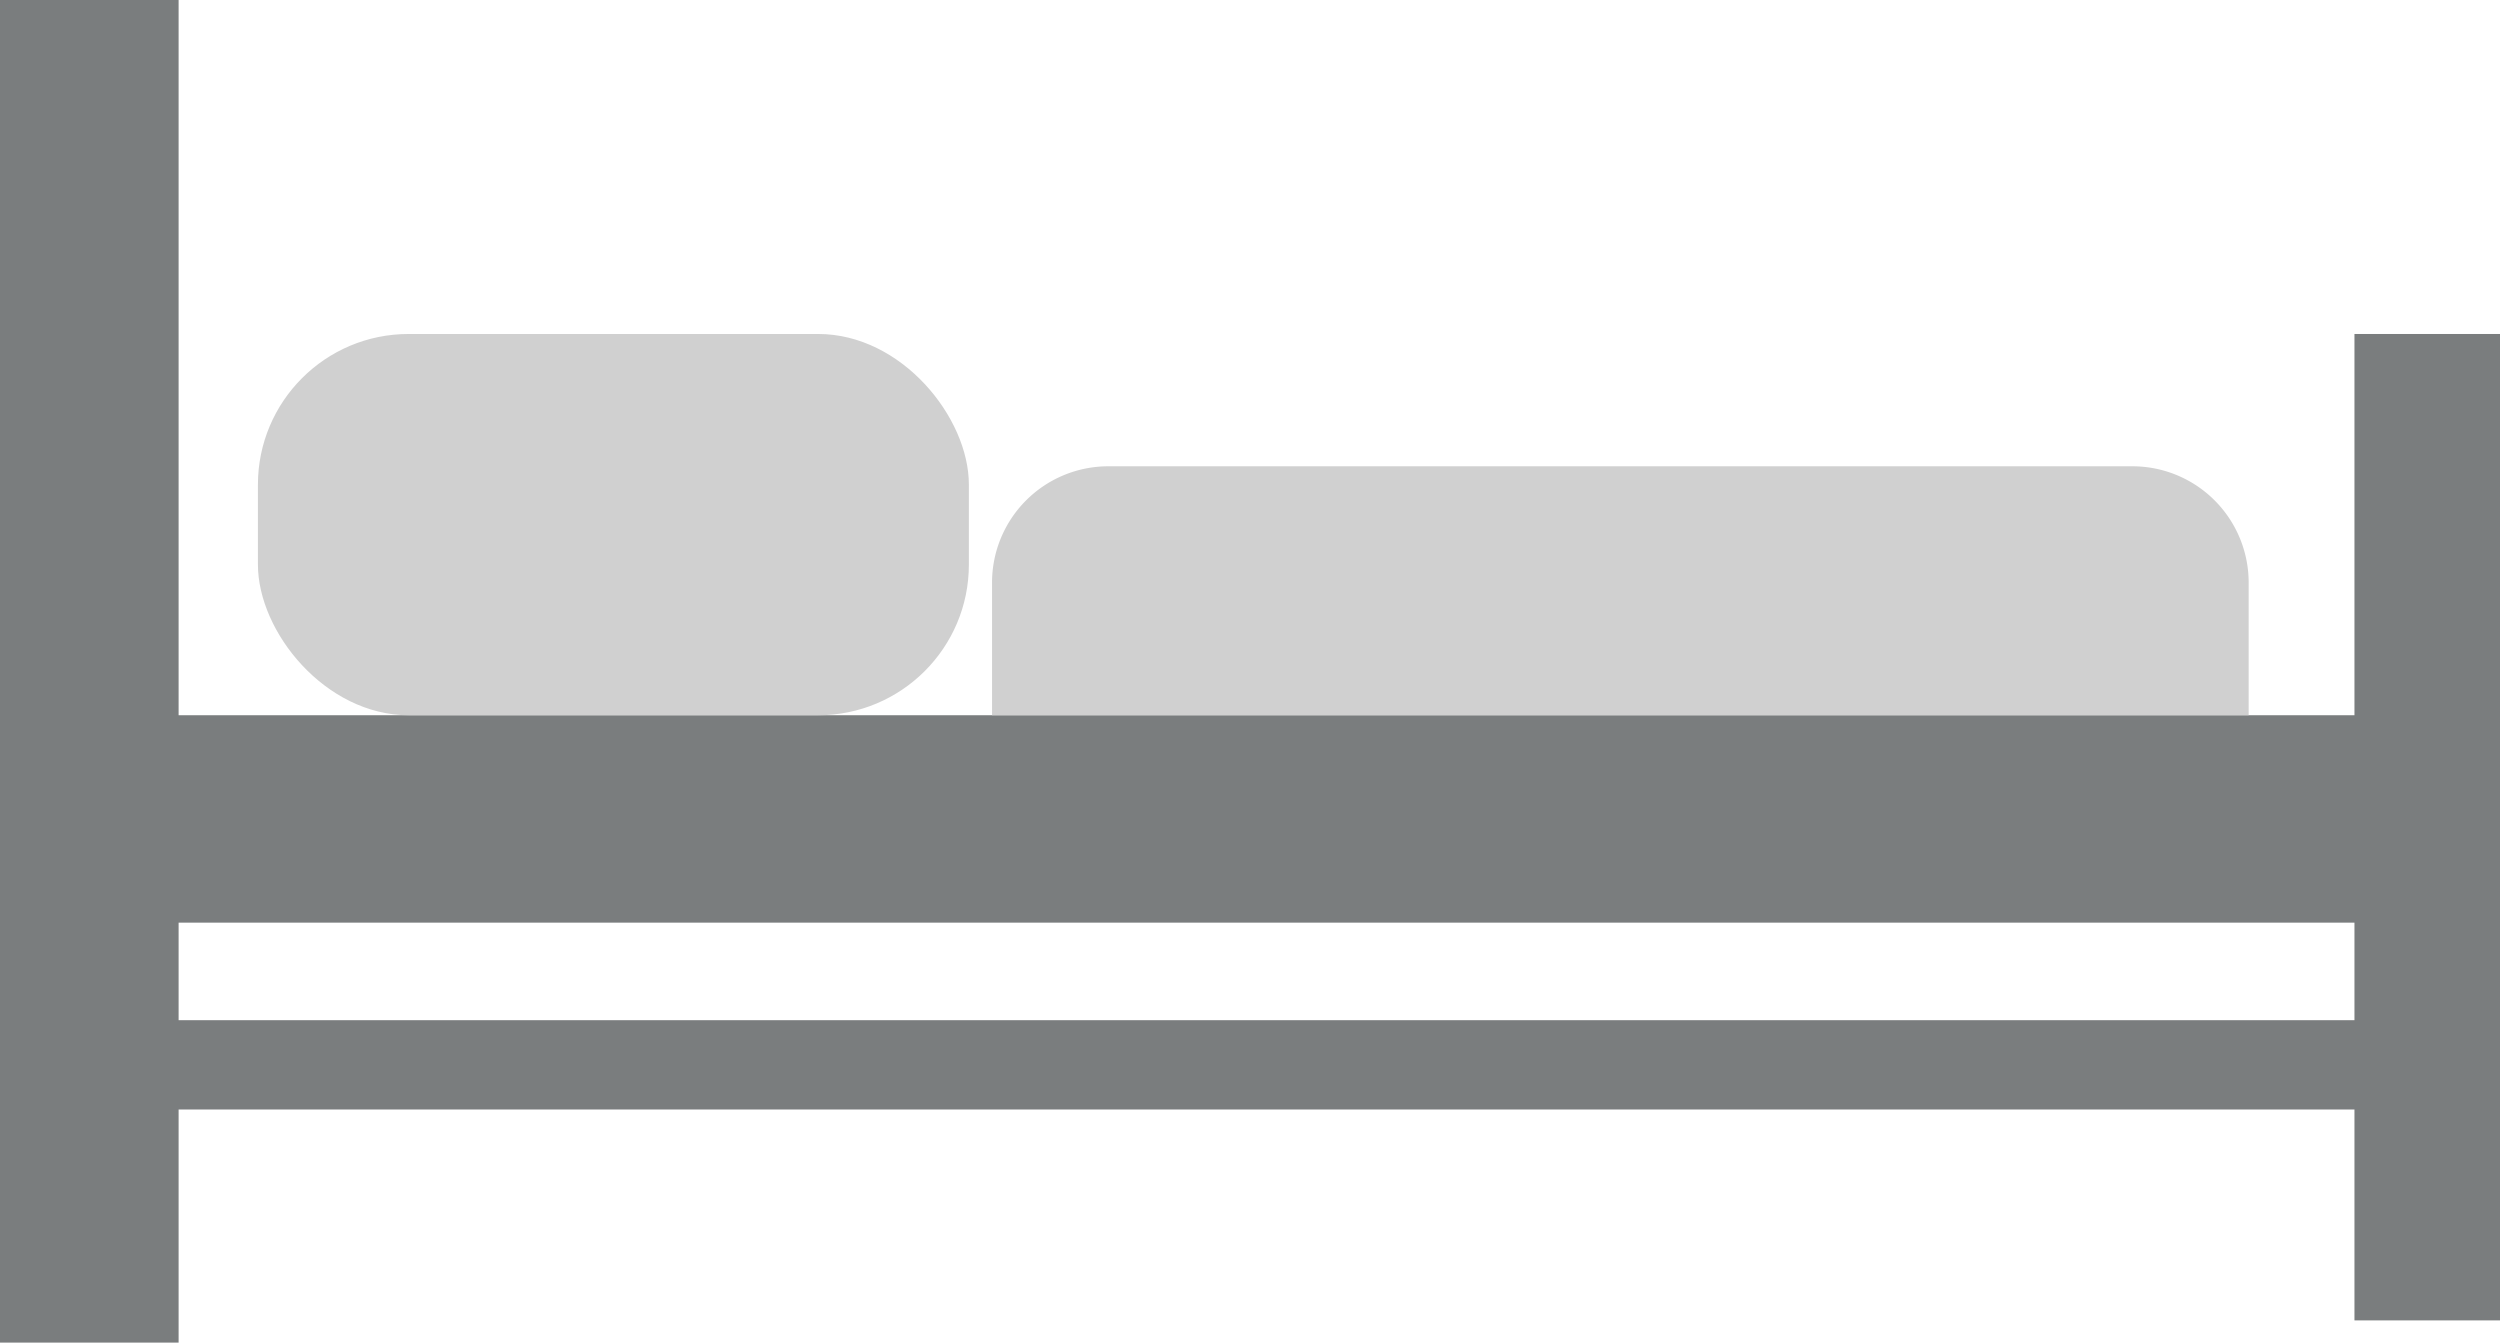
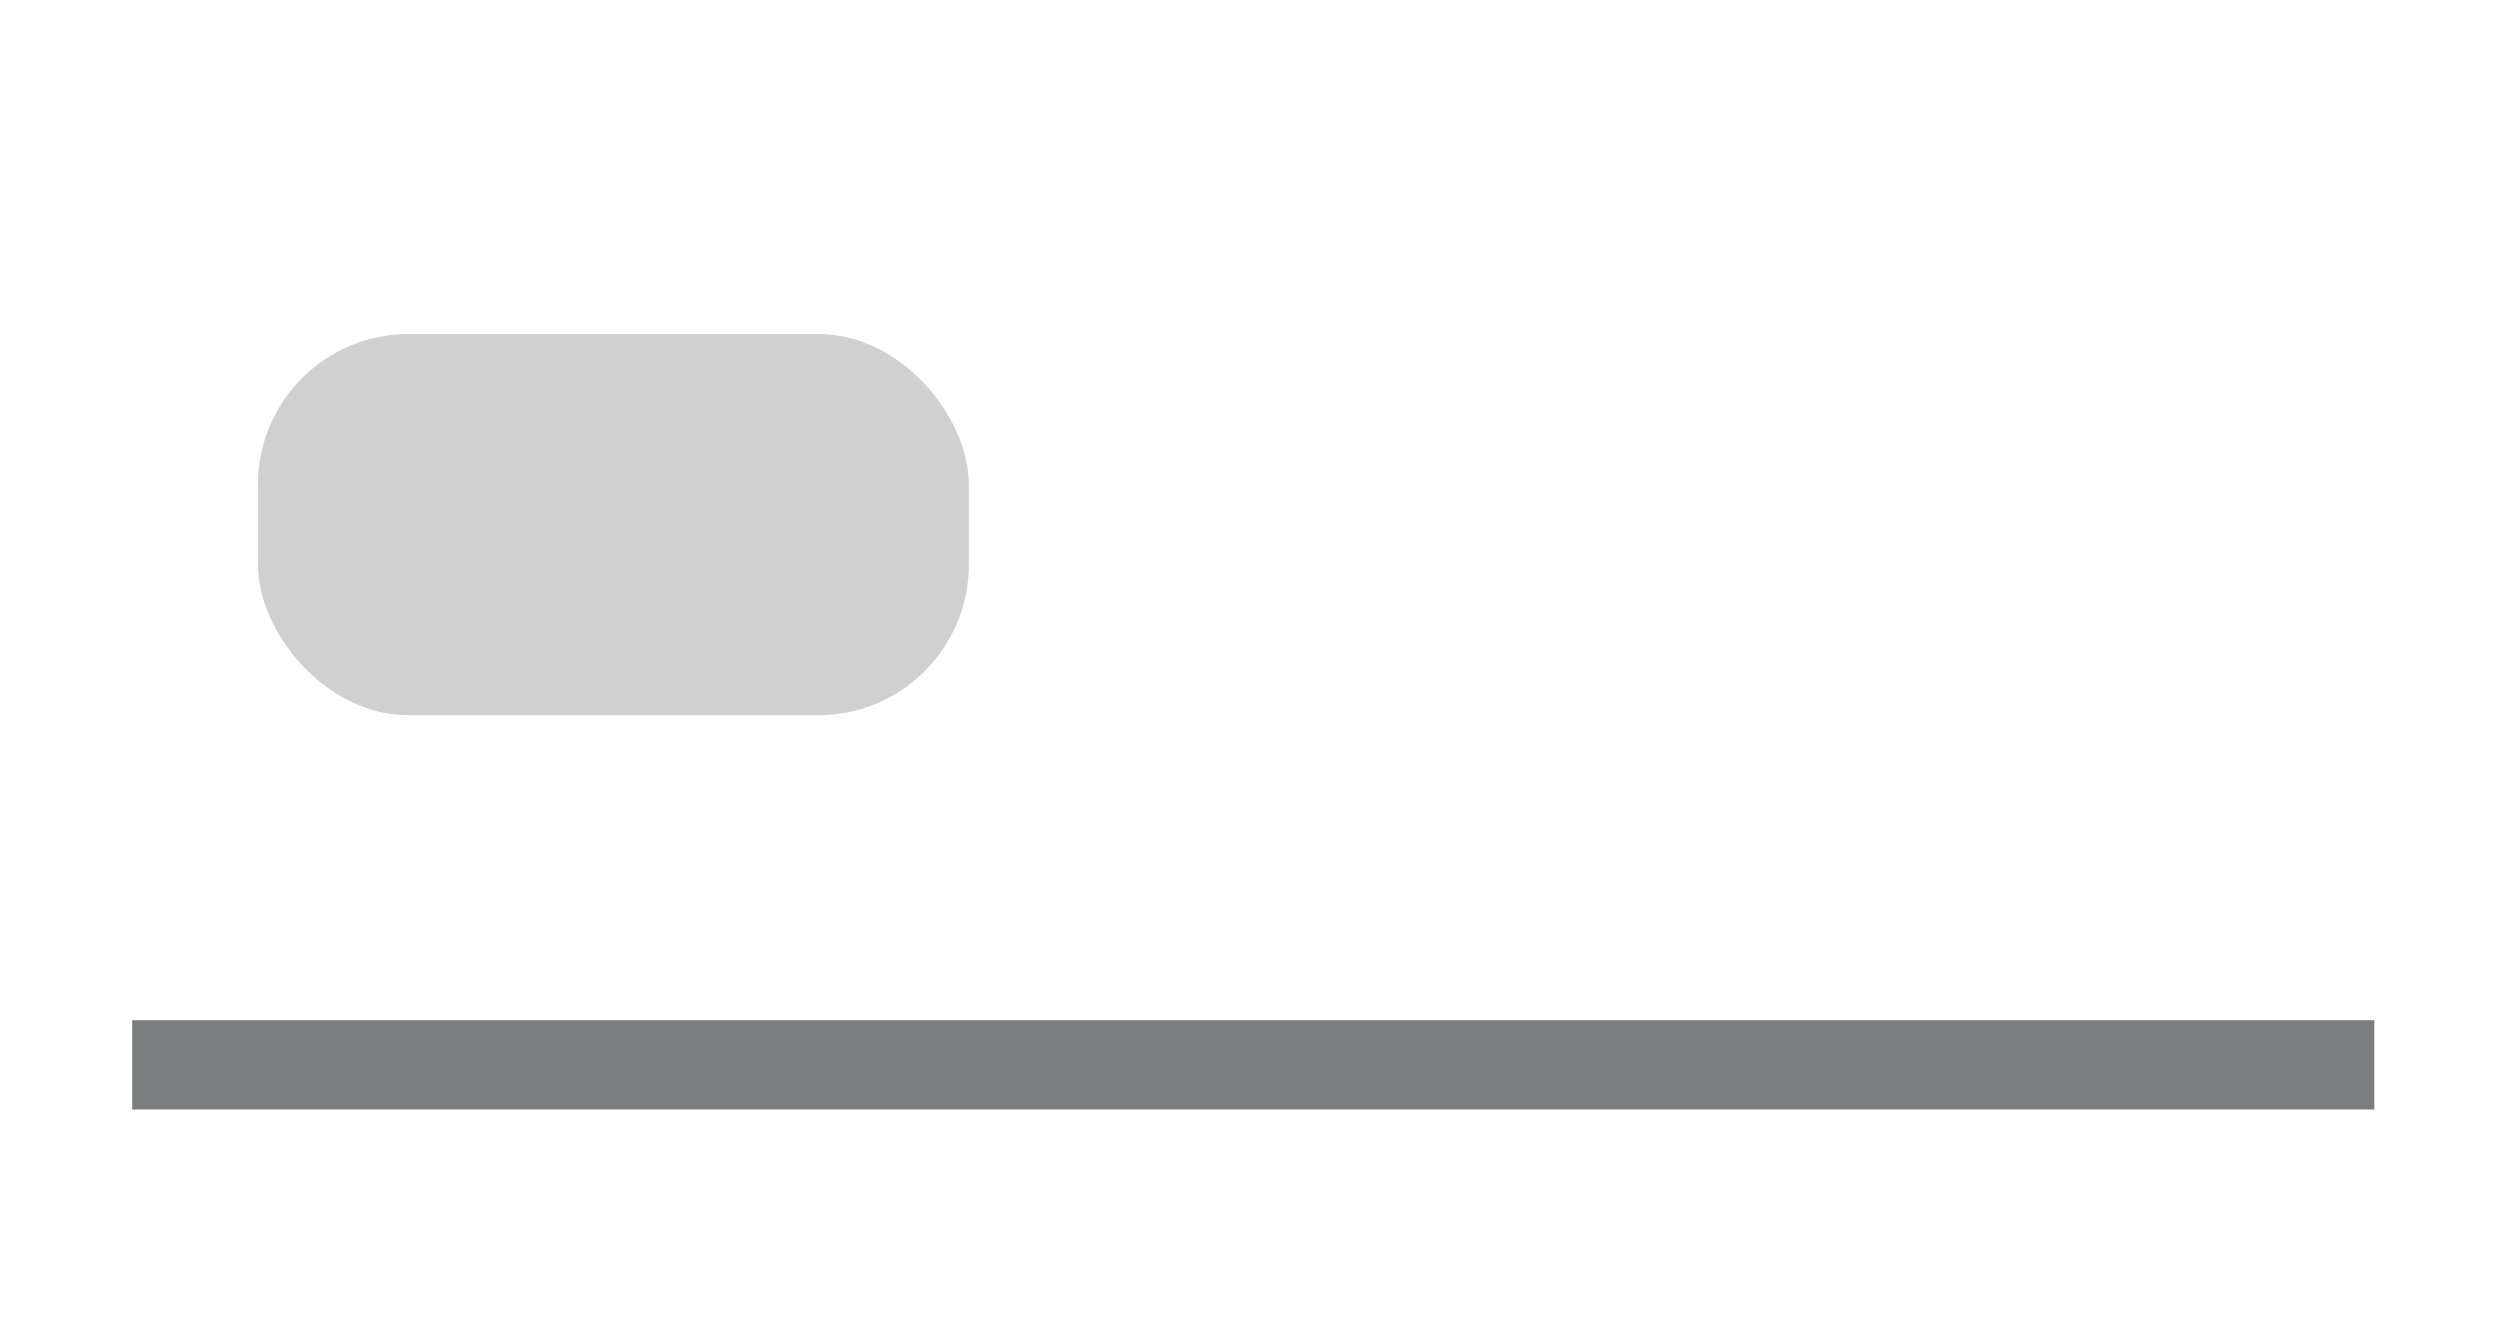
<svg xmlns="http://www.w3.org/2000/svg" width="31.521" height="16.928" viewBox="0 0 31.521 16.928">
  <defs>
    <style>.a{fill:#7a7d7e;}.b{fill:#d0d0d0;}</style>
  </defs>
  <g transform="translate(10.066 16.22)">
-     <rect class="a" width="2.252" height="16.928" transform="translate(-10.066 -16.22)" />
-     <rect class="a" width="1.835" height="12.437" transform="translate(19.62 -12.009)" />
-     <rect class="a" width="28.519" height="2.615" transform="translate(-8.399 -7.202)" />
    <rect class="a" width="28.269" height="1.126" transform="translate(-8.399 -3.357)" />
-     <path class="b" d="M1.467,0h12.91a1.467,1.467,0,0,1,1.467,1.467V3.139a0,0,0,0,1,0,0H0a0,0,0,0,1,0,0V1.467A1.467,1.467,0,0,1,1.467,0Z" transform="translate(2.442 -10.341)" />
    <rect class="b" width="8.964" height="4.807" rx="1.9" transform="translate(-6.814 -12.009)" />
  </g>
</svg>